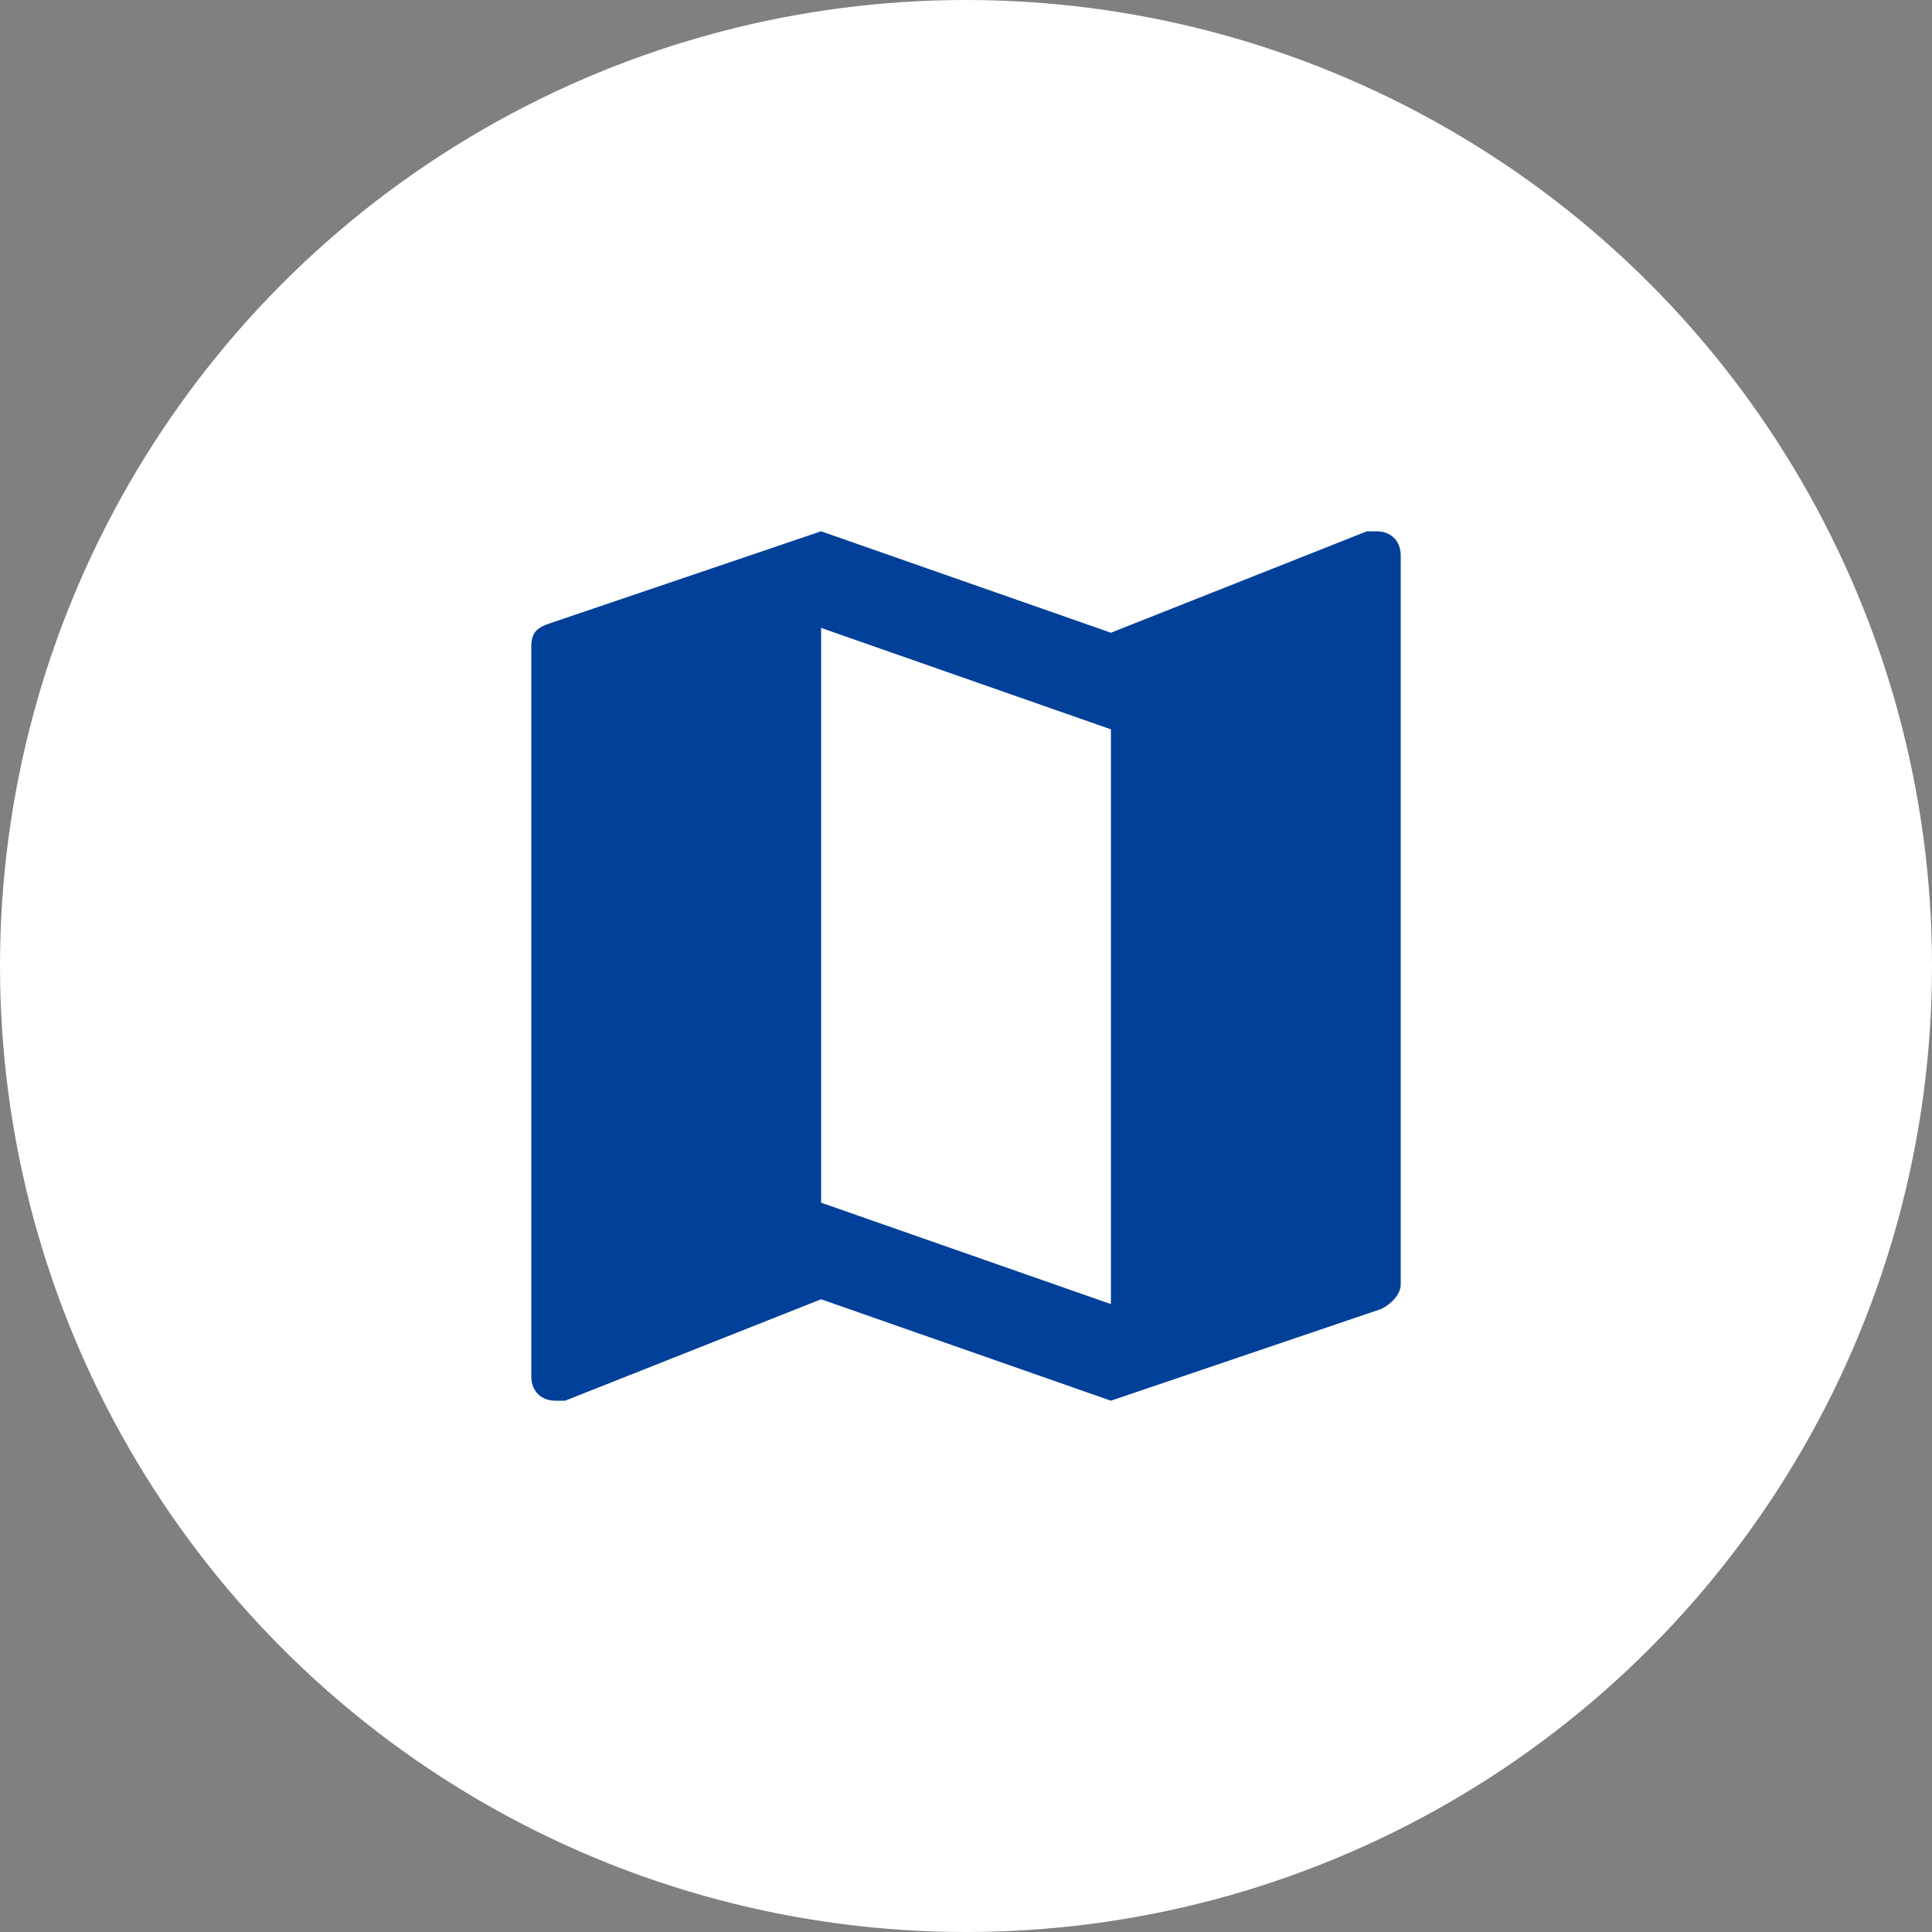
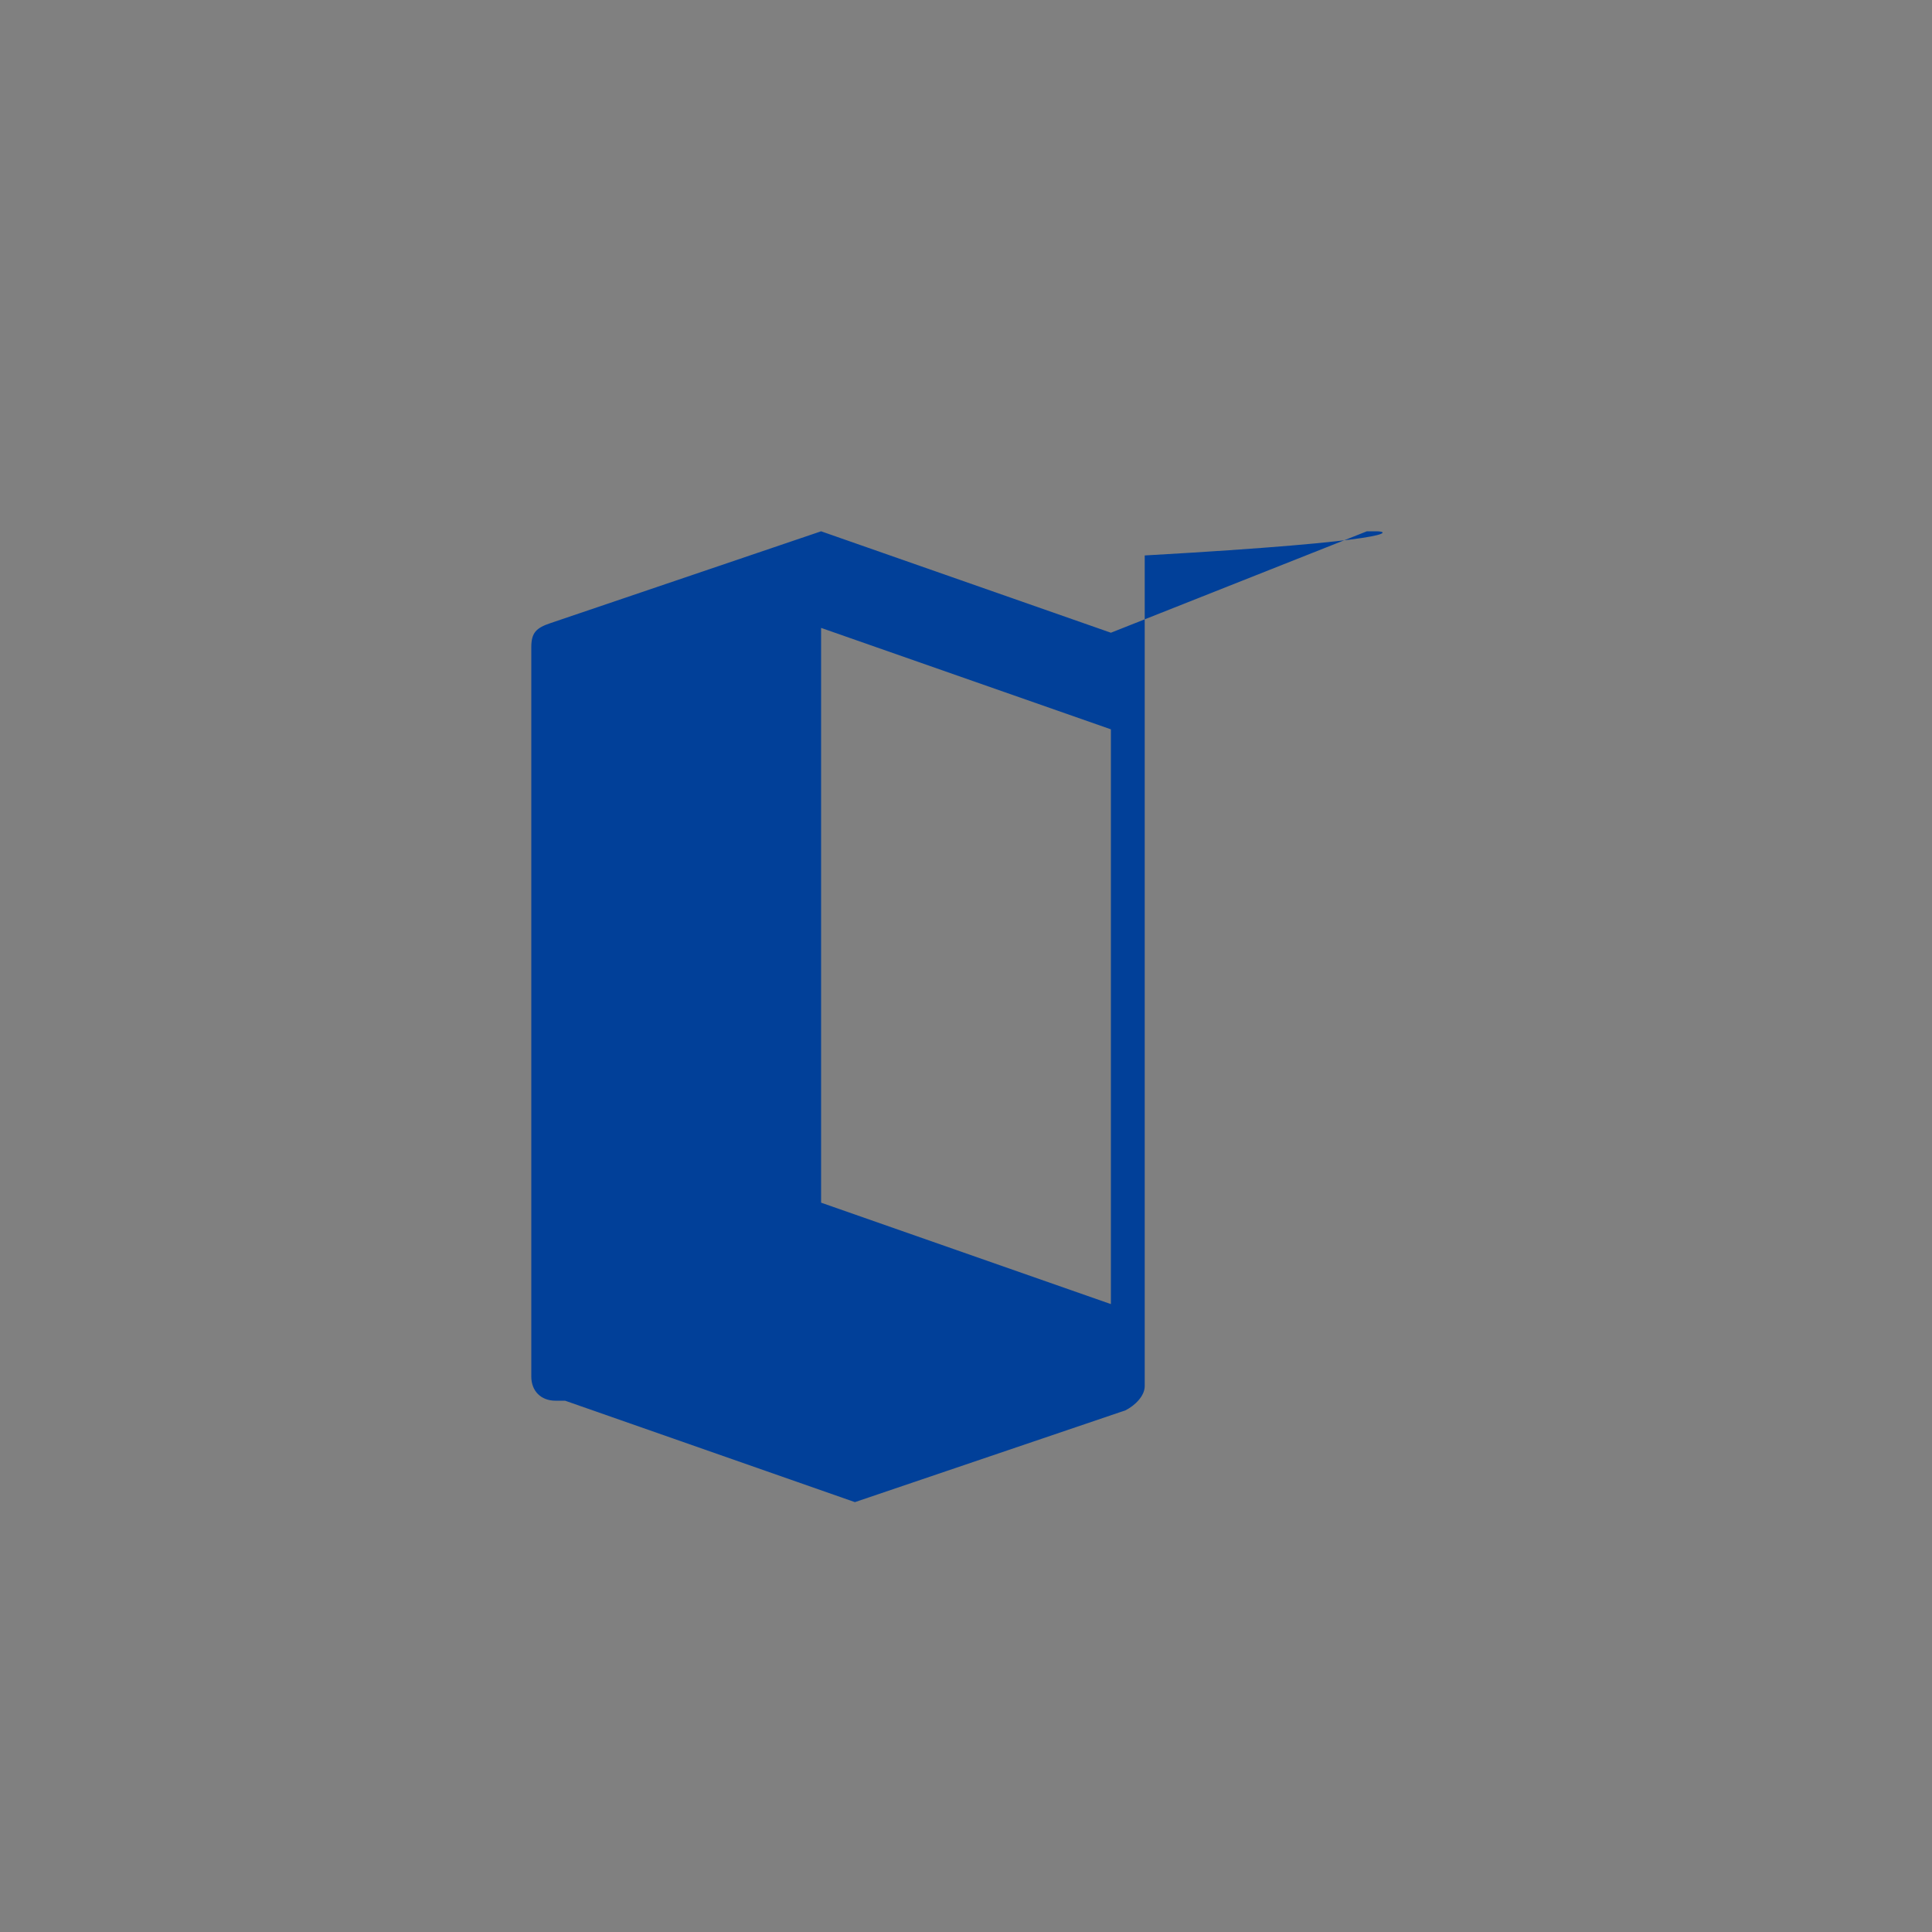
<svg xmlns="http://www.w3.org/2000/svg" version="1.1" id="レイヤー_1" x="0px" y="0px" viewBox="0 0 40 40" style="enable-background:new 0 0 40 40;" xml:space="preserve">
  <rect x="0" y="0" width="40" height="40" fill="#808080" stroke="none" />
  <style type="text/css">
	.st0{fill:#FFFFFF;}
	.st1{fill:#014099;}
</style>
-   <circle class="st0" cx="20" cy="20" r="20" />
-   <path class="st1" d="M28.5,11l-0.2,0L23,13.1L17,11l-5.6,1.9C11.1,13,11,13.1,11,13.4v15.1c0,0.3,0.2,0.5,0.5,0.5l0.2,0l5.3-2.1  l6,2.1l5.6-1.9c0.2-0.1,0.4-0.3,0.4-0.5V11.5C29,11.2,28.8,11,28.5,11z M23,27l-6-2.1V13l6,2.1V27z" />
+   <path class="st1" d="M28.5,11l-0.2,0L23,13.1L17,11l-5.6,1.9C11.1,13,11,13.1,11,13.4v15.1c0,0.3,0.2,0.5,0.5,0.5l0.2,0l6,2.1l5.6-1.9c0.2-0.1,0.4-0.3,0.4-0.5V11.5C29,11.2,28.8,11,28.5,11z M23,27l-6-2.1V13l6,2.1V27z" />
</svg>